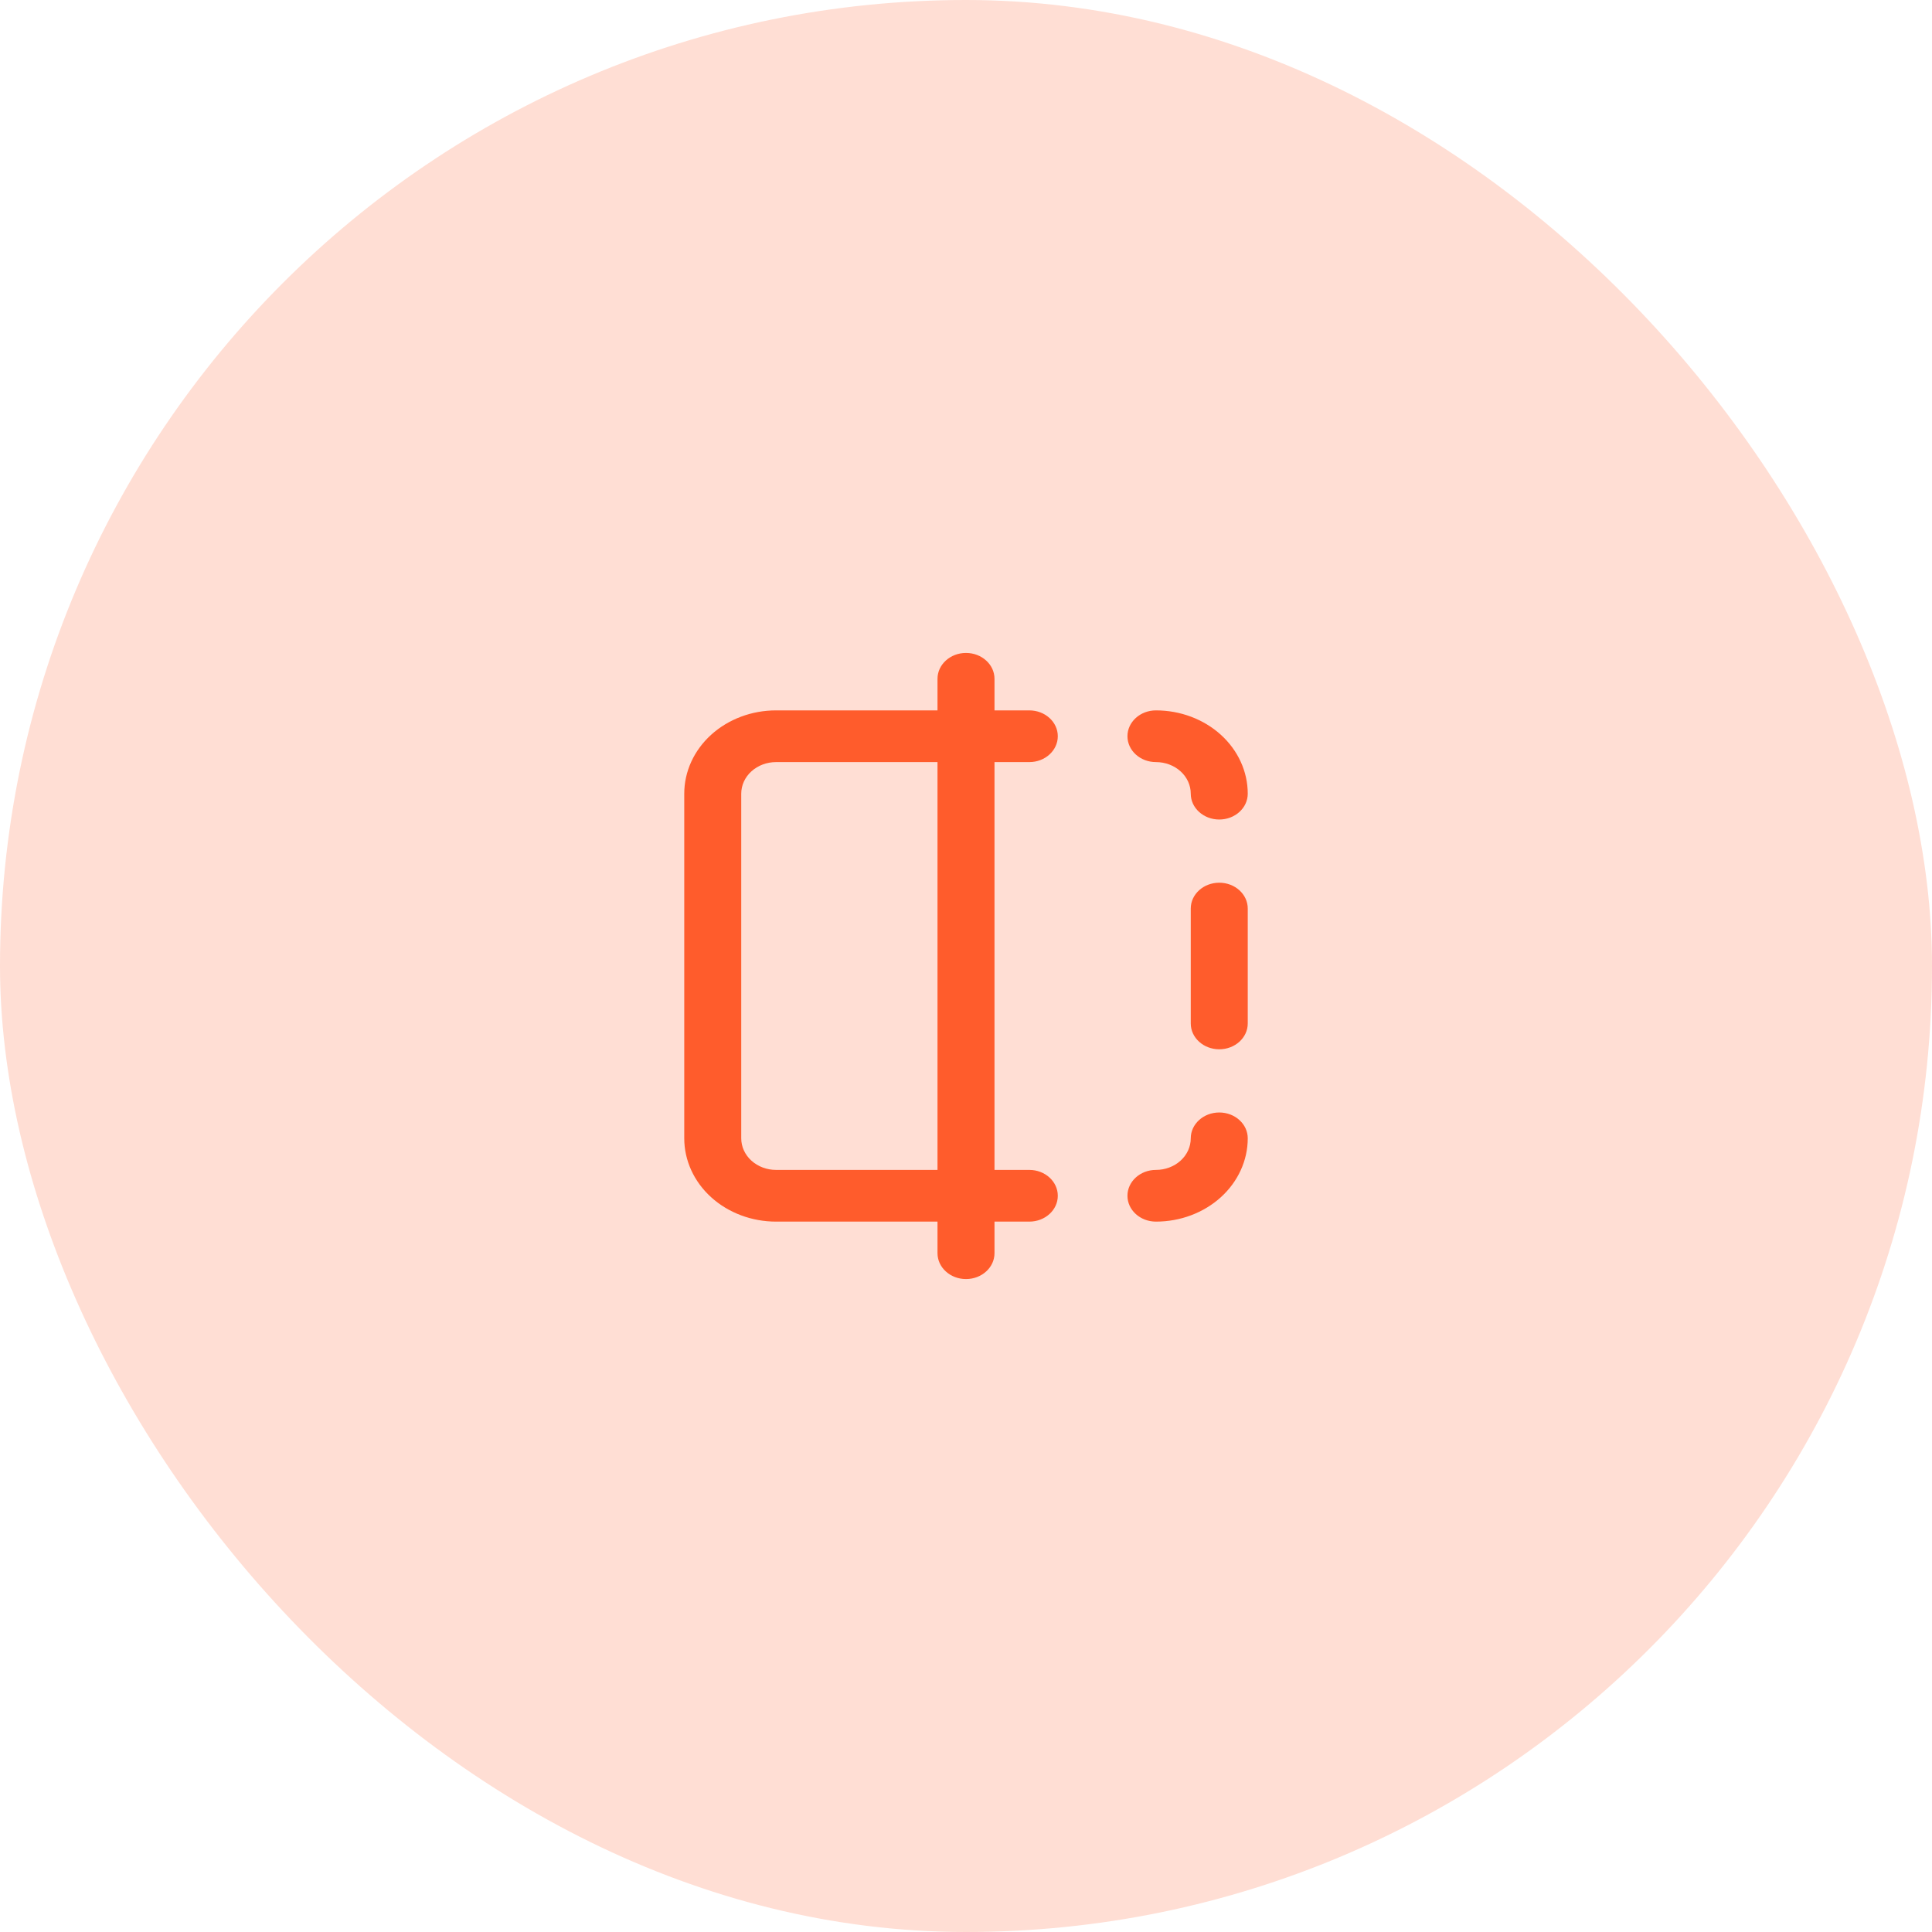
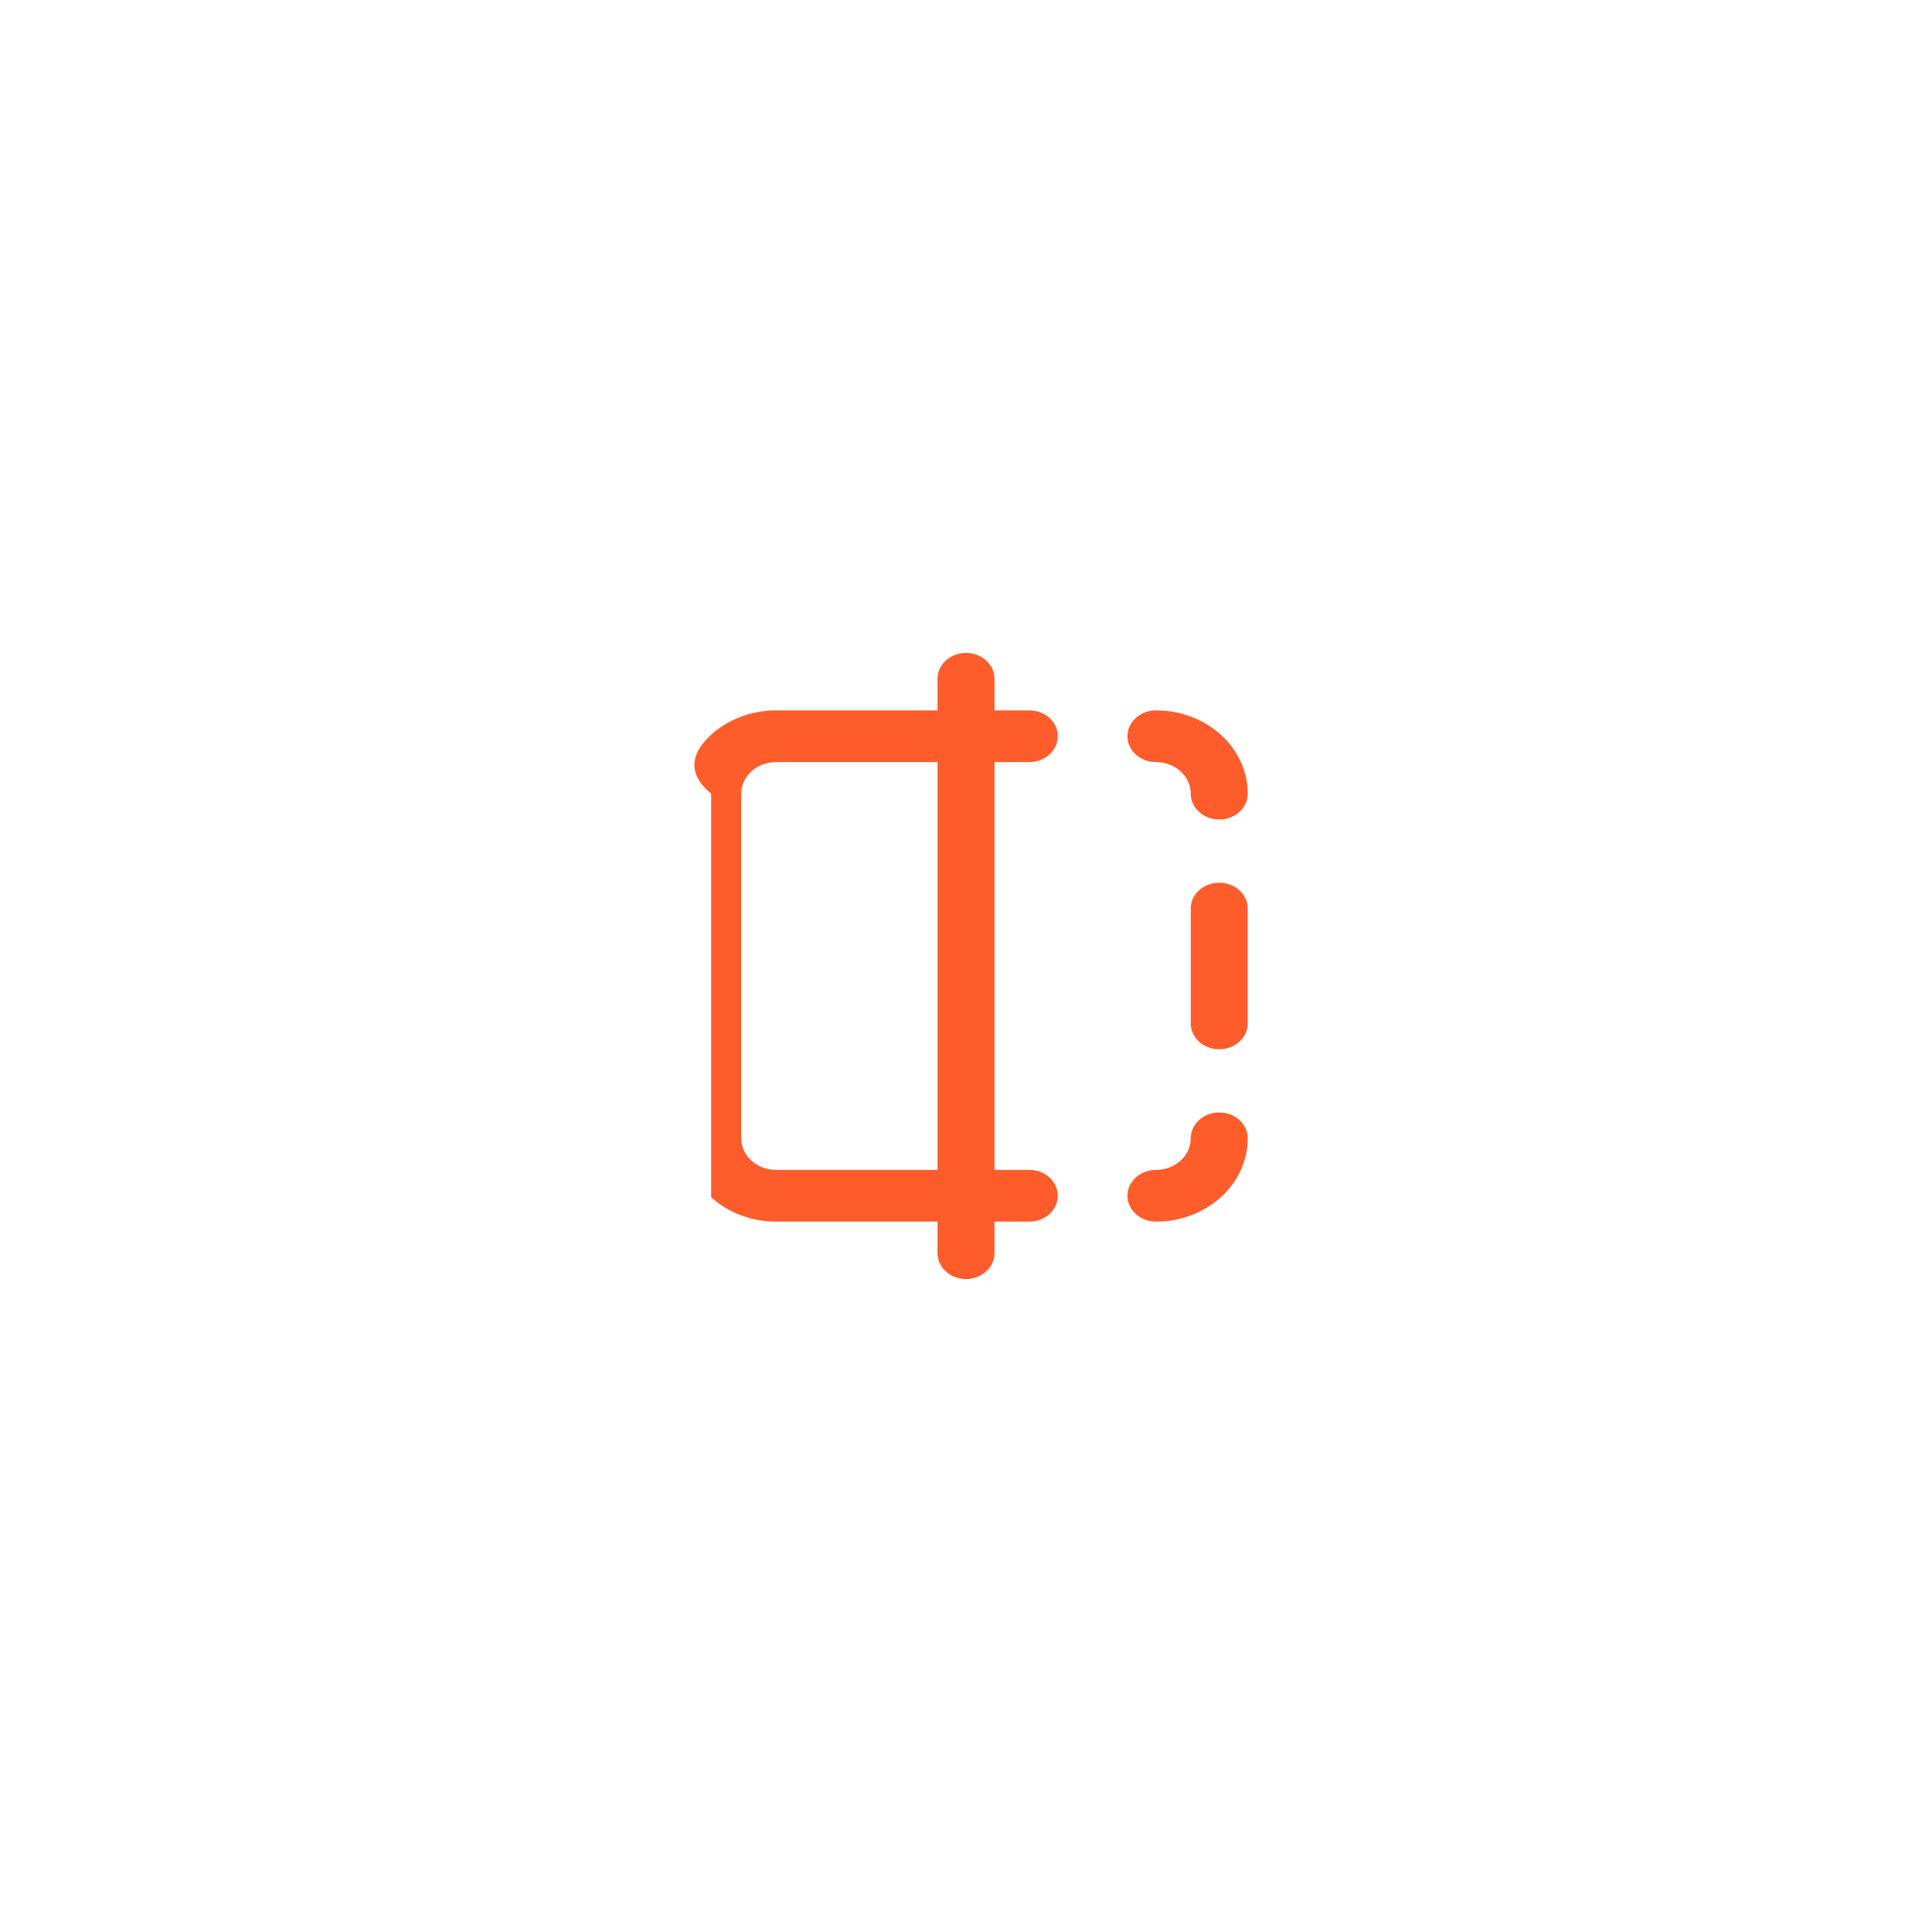
<svg xmlns="http://www.w3.org/2000/svg" width="72" height="72" viewBox="0 0 72 72" fill="none">
-   <rect width="72" height="72" rx="36" fill="#FF5C2C" fill-opacity="0.2" />
-   <path fill-rule="evenodd" clip-rule="evenodd" d="M36 24.333C36.586 24.333 37.062 24.765 37.062 25.297V26.474H38.36C38.946 26.474 39.421 26.905 39.421 27.437C39.421 27.969 38.946 28.401 38.36 28.401H37.062V43.599H38.36C38.946 43.599 39.421 44.031 39.421 44.563C39.421 45.095 38.946 45.526 38.36 45.526H37.062V46.703C37.062 47.235 36.586 47.667 36 47.667C35.414 47.667 34.938 47.235 34.938 46.703V45.526H28.921C28.014 45.526 27.144 45.199 26.502 44.617C25.86 44.035 25.5 43.245 25.5 42.422V29.578C25.5 28.755 25.86 27.965 26.502 27.383C27.144 26.801 28.014 26.474 28.921 26.474H34.938V25.297C34.938 24.765 35.414 24.333 36 24.333ZM34.938 28.401H28.921C28.577 28.401 28.247 28.525 28.004 28.745C27.76 28.966 27.624 29.266 27.624 29.578V42.422C27.624 42.734 27.76 43.034 28.004 43.255C28.247 43.475 28.577 43.599 28.921 43.599H34.938V28.401ZM42.017 27.437C42.017 26.905 42.492 26.474 43.079 26.474C43.986 26.474 44.856 26.801 45.498 27.383C46.139 27.965 46.5 28.755 46.5 29.578C46.5 30.11 46.025 30.541 45.438 30.541C44.852 30.541 44.376 30.11 44.376 29.578C44.376 29.266 44.24 28.966 43.996 28.745C43.753 28.525 43.423 28.401 43.079 28.401C42.492 28.401 42.017 27.969 42.017 27.437ZM45.438 32.896C46.025 32.896 46.5 33.327 46.5 33.859V38.141C46.5 38.673 46.025 39.104 45.438 39.104C44.852 39.104 44.376 38.673 44.376 38.141V33.859C44.376 33.327 44.852 32.896 45.438 32.896ZM45.438 41.459C46.025 41.459 46.5 41.89 46.5 42.422C46.5 43.245 46.139 44.035 45.498 44.617C44.856 45.199 43.986 45.526 43.079 45.526C42.492 45.526 42.017 45.095 42.017 44.563C42.017 44.031 42.492 43.599 43.079 43.599C43.423 43.599 43.753 43.475 43.996 43.255C44.24 43.034 44.376 42.734 44.376 42.422C44.376 41.89 44.852 41.459 45.438 41.459Z" fill="#FF5C2C" />
+   <path fill-rule="evenodd" clip-rule="evenodd" d="M36 24.333C36.586 24.333 37.062 24.765 37.062 25.297V26.474H38.36C38.946 26.474 39.421 26.905 39.421 27.437C39.421 27.969 38.946 28.401 38.36 28.401H37.062V43.599H38.36C38.946 43.599 39.421 44.031 39.421 44.563C39.421 45.095 38.946 45.526 38.36 45.526H37.062V46.703C37.062 47.235 36.586 47.667 36 47.667C35.414 47.667 34.938 47.235 34.938 46.703V45.526H28.921C28.014 45.526 27.144 45.199 26.502 44.617V29.578C25.5 28.755 25.86 27.965 26.502 27.383C27.144 26.801 28.014 26.474 28.921 26.474H34.938V25.297C34.938 24.765 35.414 24.333 36 24.333ZM34.938 28.401H28.921C28.577 28.401 28.247 28.525 28.004 28.745C27.76 28.966 27.624 29.266 27.624 29.578V42.422C27.624 42.734 27.76 43.034 28.004 43.255C28.247 43.475 28.577 43.599 28.921 43.599H34.938V28.401ZM42.017 27.437C42.017 26.905 42.492 26.474 43.079 26.474C43.986 26.474 44.856 26.801 45.498 27.383C46.139 27.965 46.5 28.755 46.5 29.578C46.5 30.11 46.025 30.541 45.438 30.541C44.852 30.541 44.376 30.11 44.376 29.578C44.376 29.266 44.24 28.966 43.996 28.745C43.753 28.525 43.423 28.401 43.079 28.401C42.492 28.401 42.017 27.969 42.017 27.437ZM45.438 32.896C46.025 32.896 46.5 33.327 46.5 33.859V38.141C46.5 38.673 46.025 39.104 45.438 39.104C44.852 39.104 44.376 38.673 44.376 38.141V33.859C44.376 33.327 44.852 32.896 45.438 32.896ZM45.438 41.459C46.025 41.459 46.5 41.89 46.5 42.422C46.5 43.245 46.139 44.035 45.498 44.617C44.856 45.199 43.986 45.526 43.079 45.526C42.492 45.526 42.017 45.095 42.017 44.563C42.017 44.031 42.492 43.599 43.079 43.599C43.423 43.599 43.753 43.475 43.996 43.255C44.24 43.034 44.376 42.734 44.376 42.422C44.376 41.89 44.852 41.459 45.438 41.459Z" fill="#FF5C2C" />
</svg>